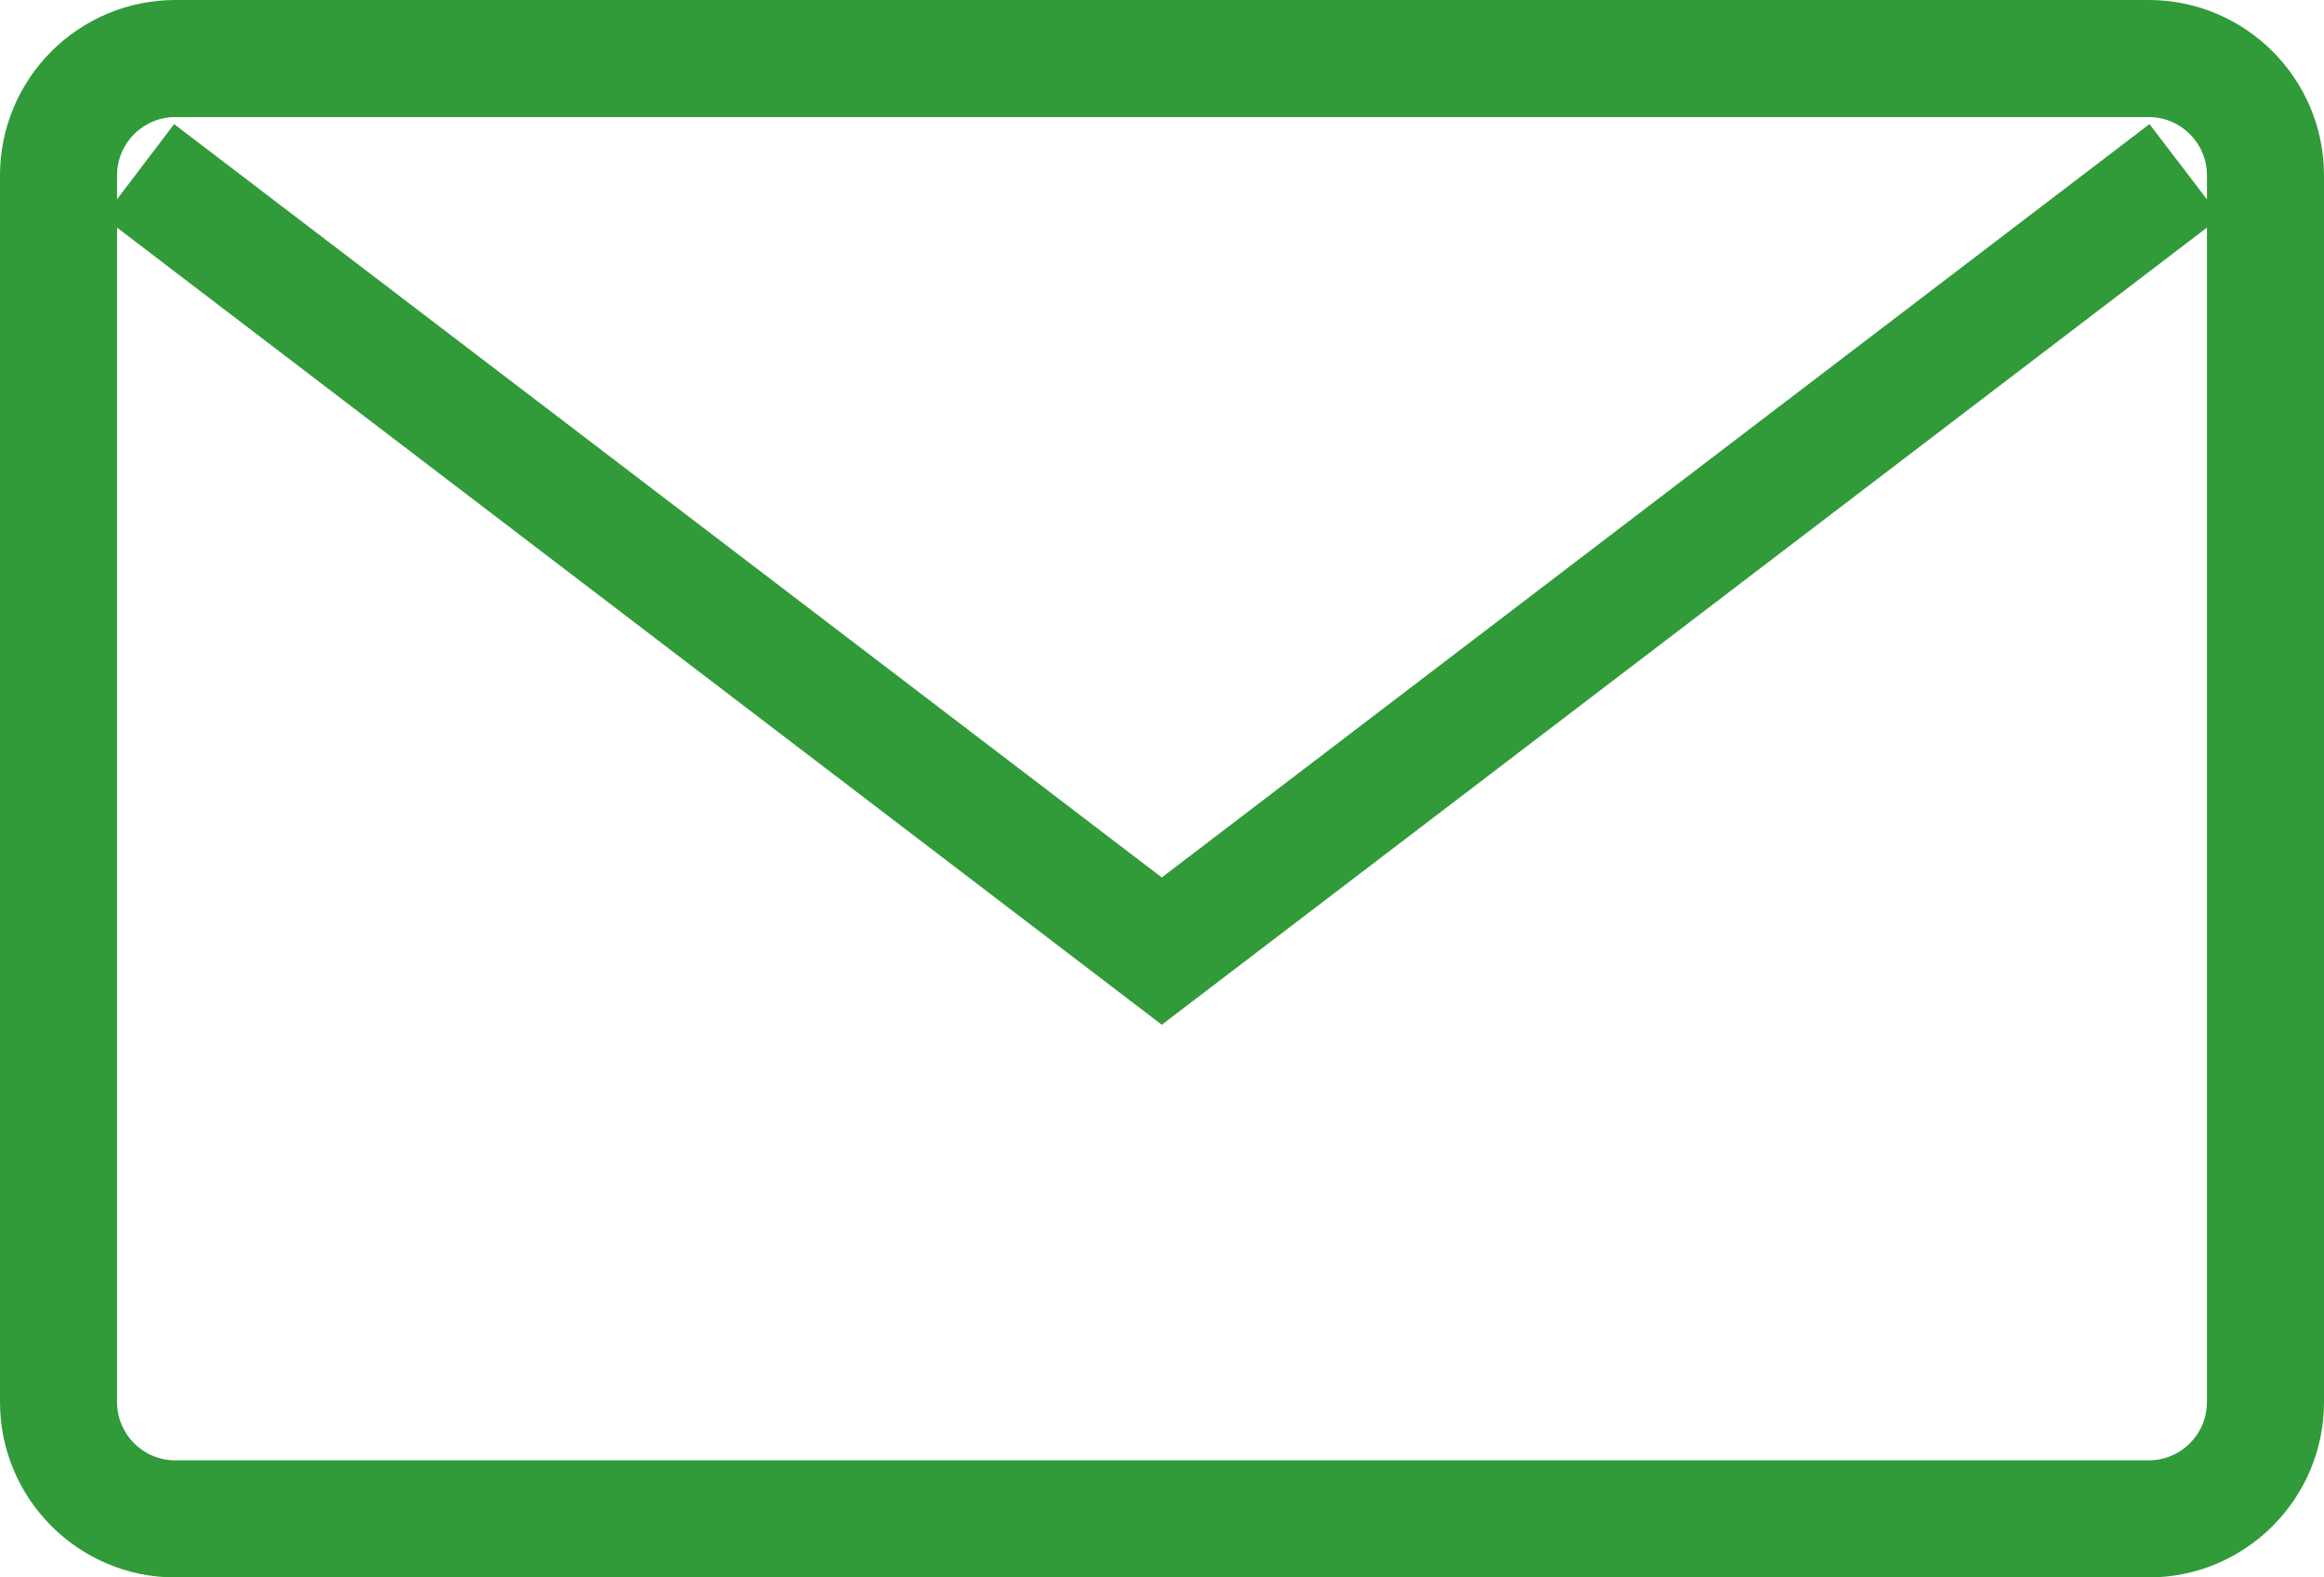
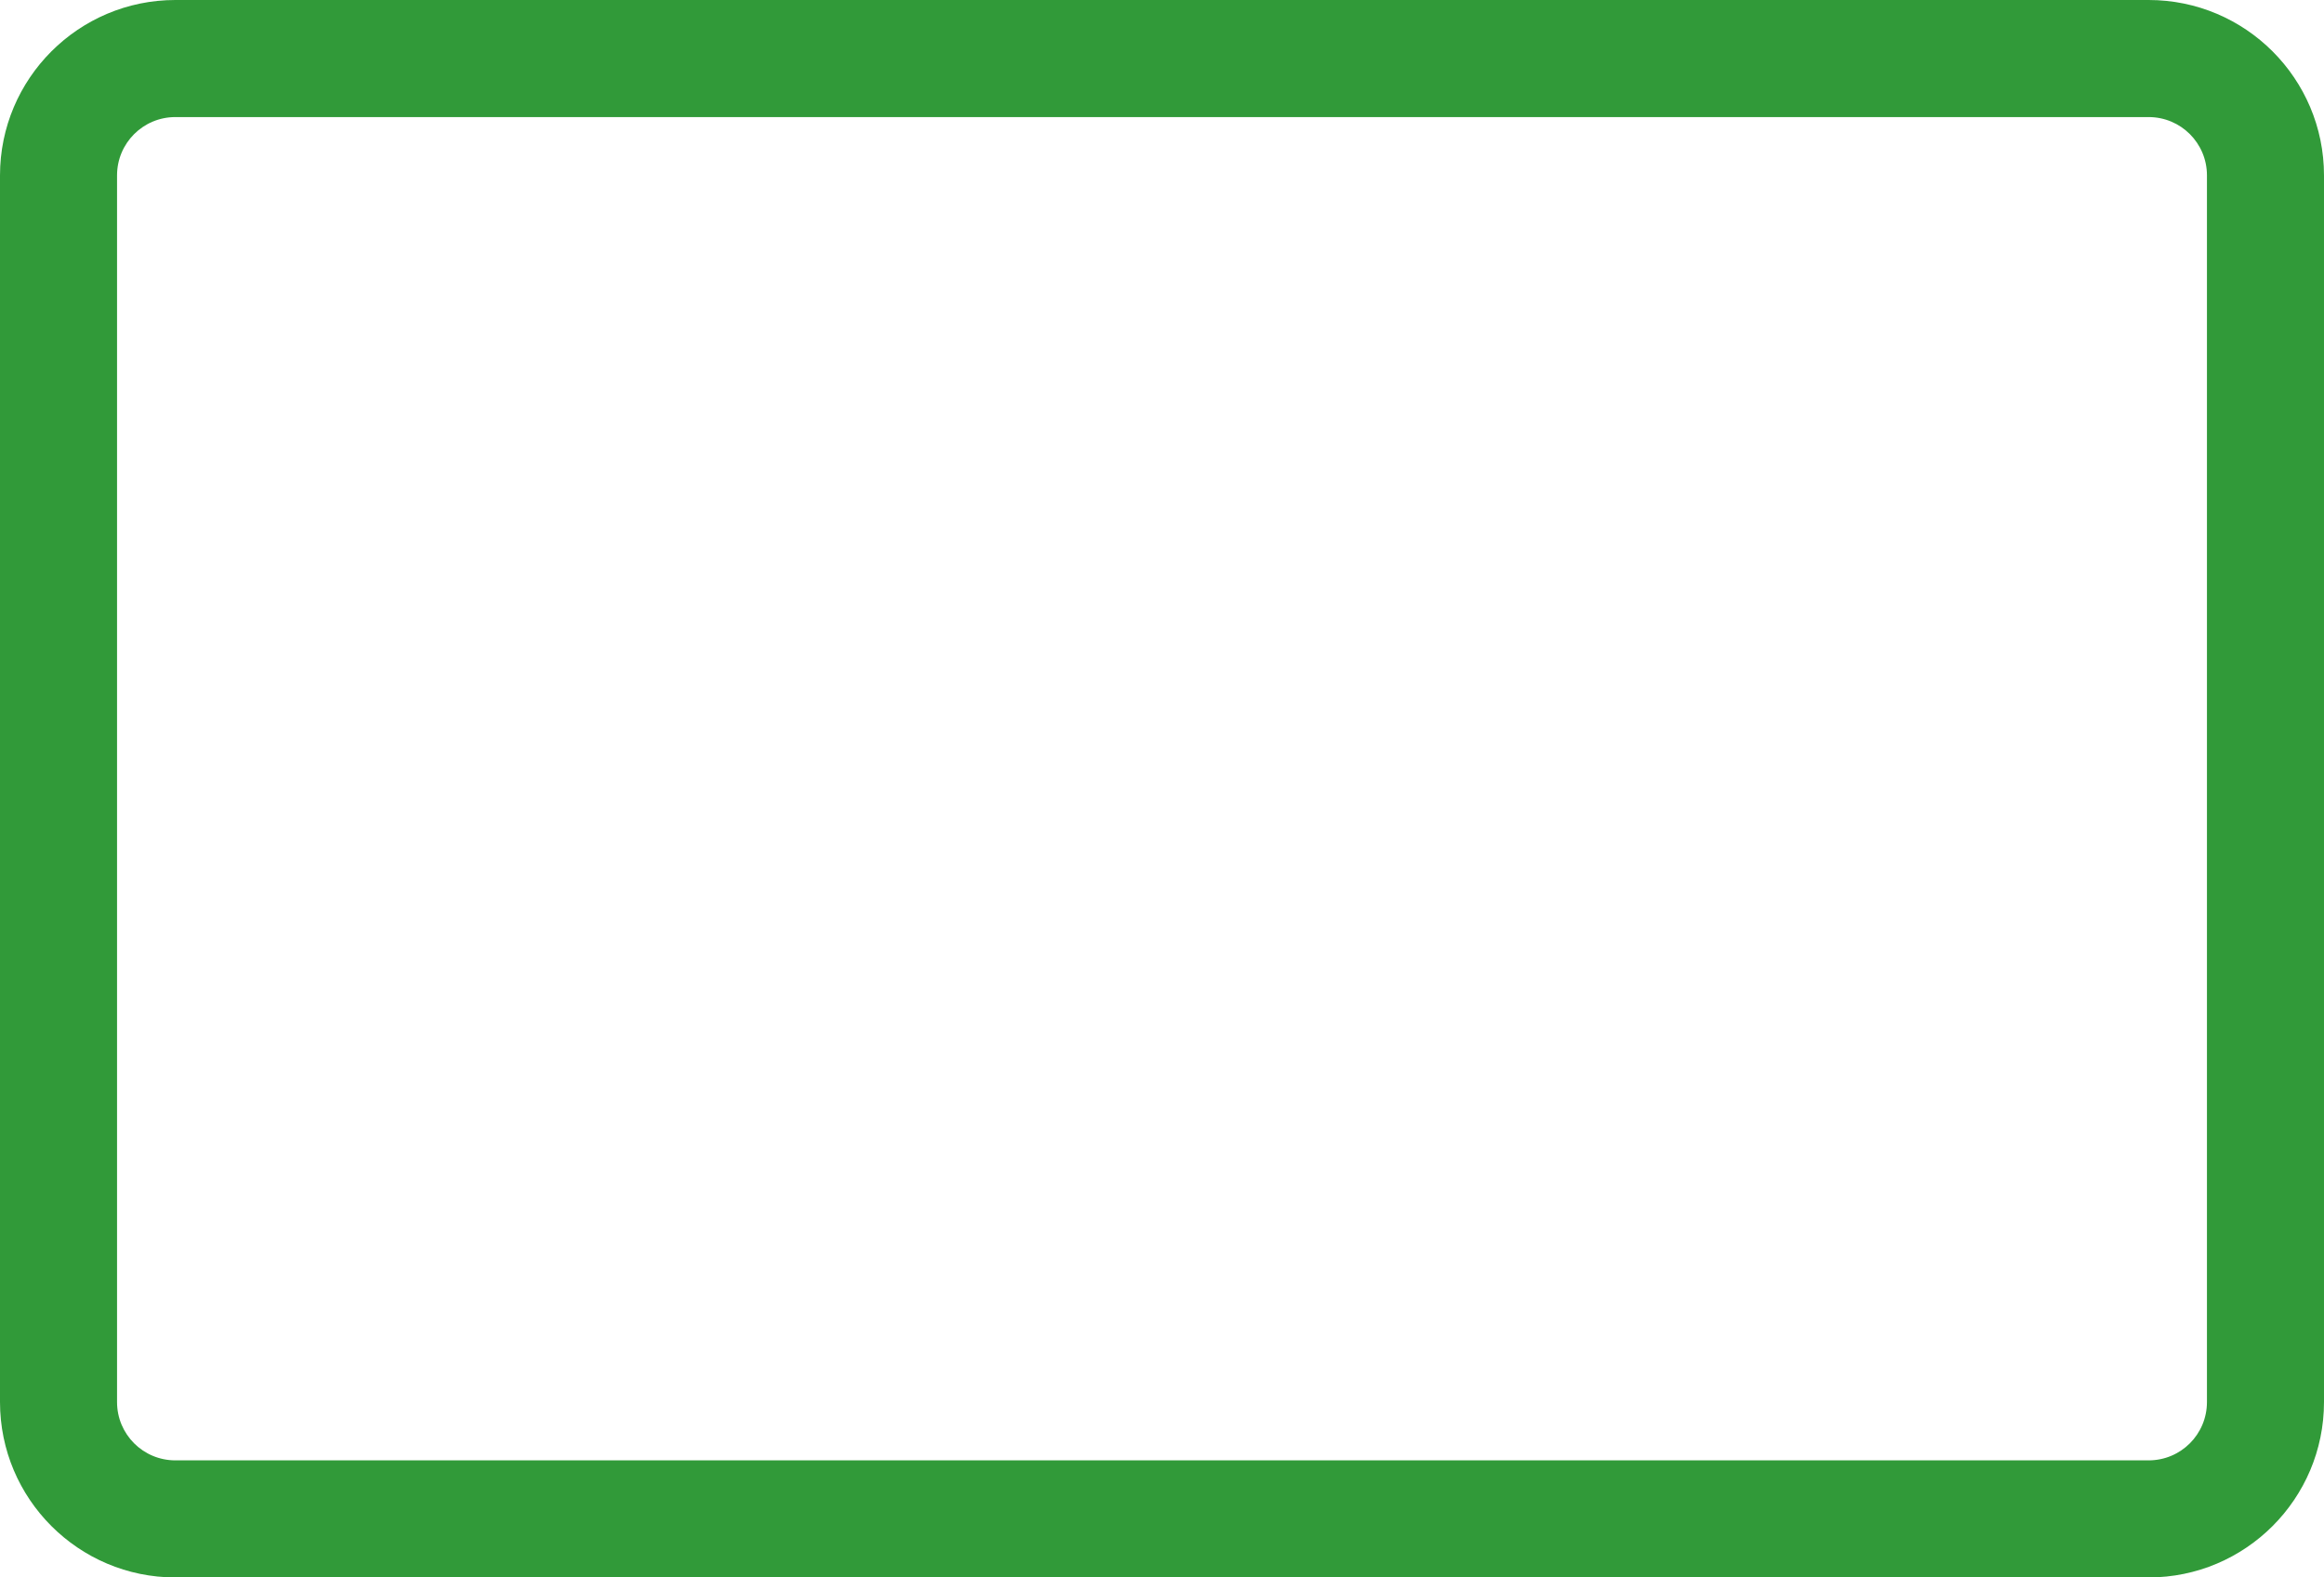
<svg xmlns="http://www.w3.org/2000/svg" id="_レイヤー_2" width="56.19" height="38.13" viewBox="0 0 56.19 38.13">
  <g id="_レイヤー_1-2">
-     <polygon points="28.09 24.77 2.5 5.25 4.21 3 28.09 21.21 51.97 3 53.69 5.25 28.09 24.77" style="fill:#319a39; stroke-width:0px;" />
    <path d="M51.95,38.13H4.24c-2.34,0-4.24-1.9-4.24-4.24V4.24C0,1.9,1.9,0,4.24,0h47.71c2.34,0,4.24,1.9,4.24,4.24v29.65c0,2.34-1.9,4.24-4.24,4.24ZM4.24,2.83c-.78,0-1.41.63-1.41,1.41v29.65c0,.78.63,1.41,1.41,1.41h47.71c.78,0,1.41-.63,1.41-1.41V4.24c0-.78-.63-1.41-1.41-1.41H4.24Z" style="fill:#319a39; stroke-width:0px;" />
  </g>
</svg>